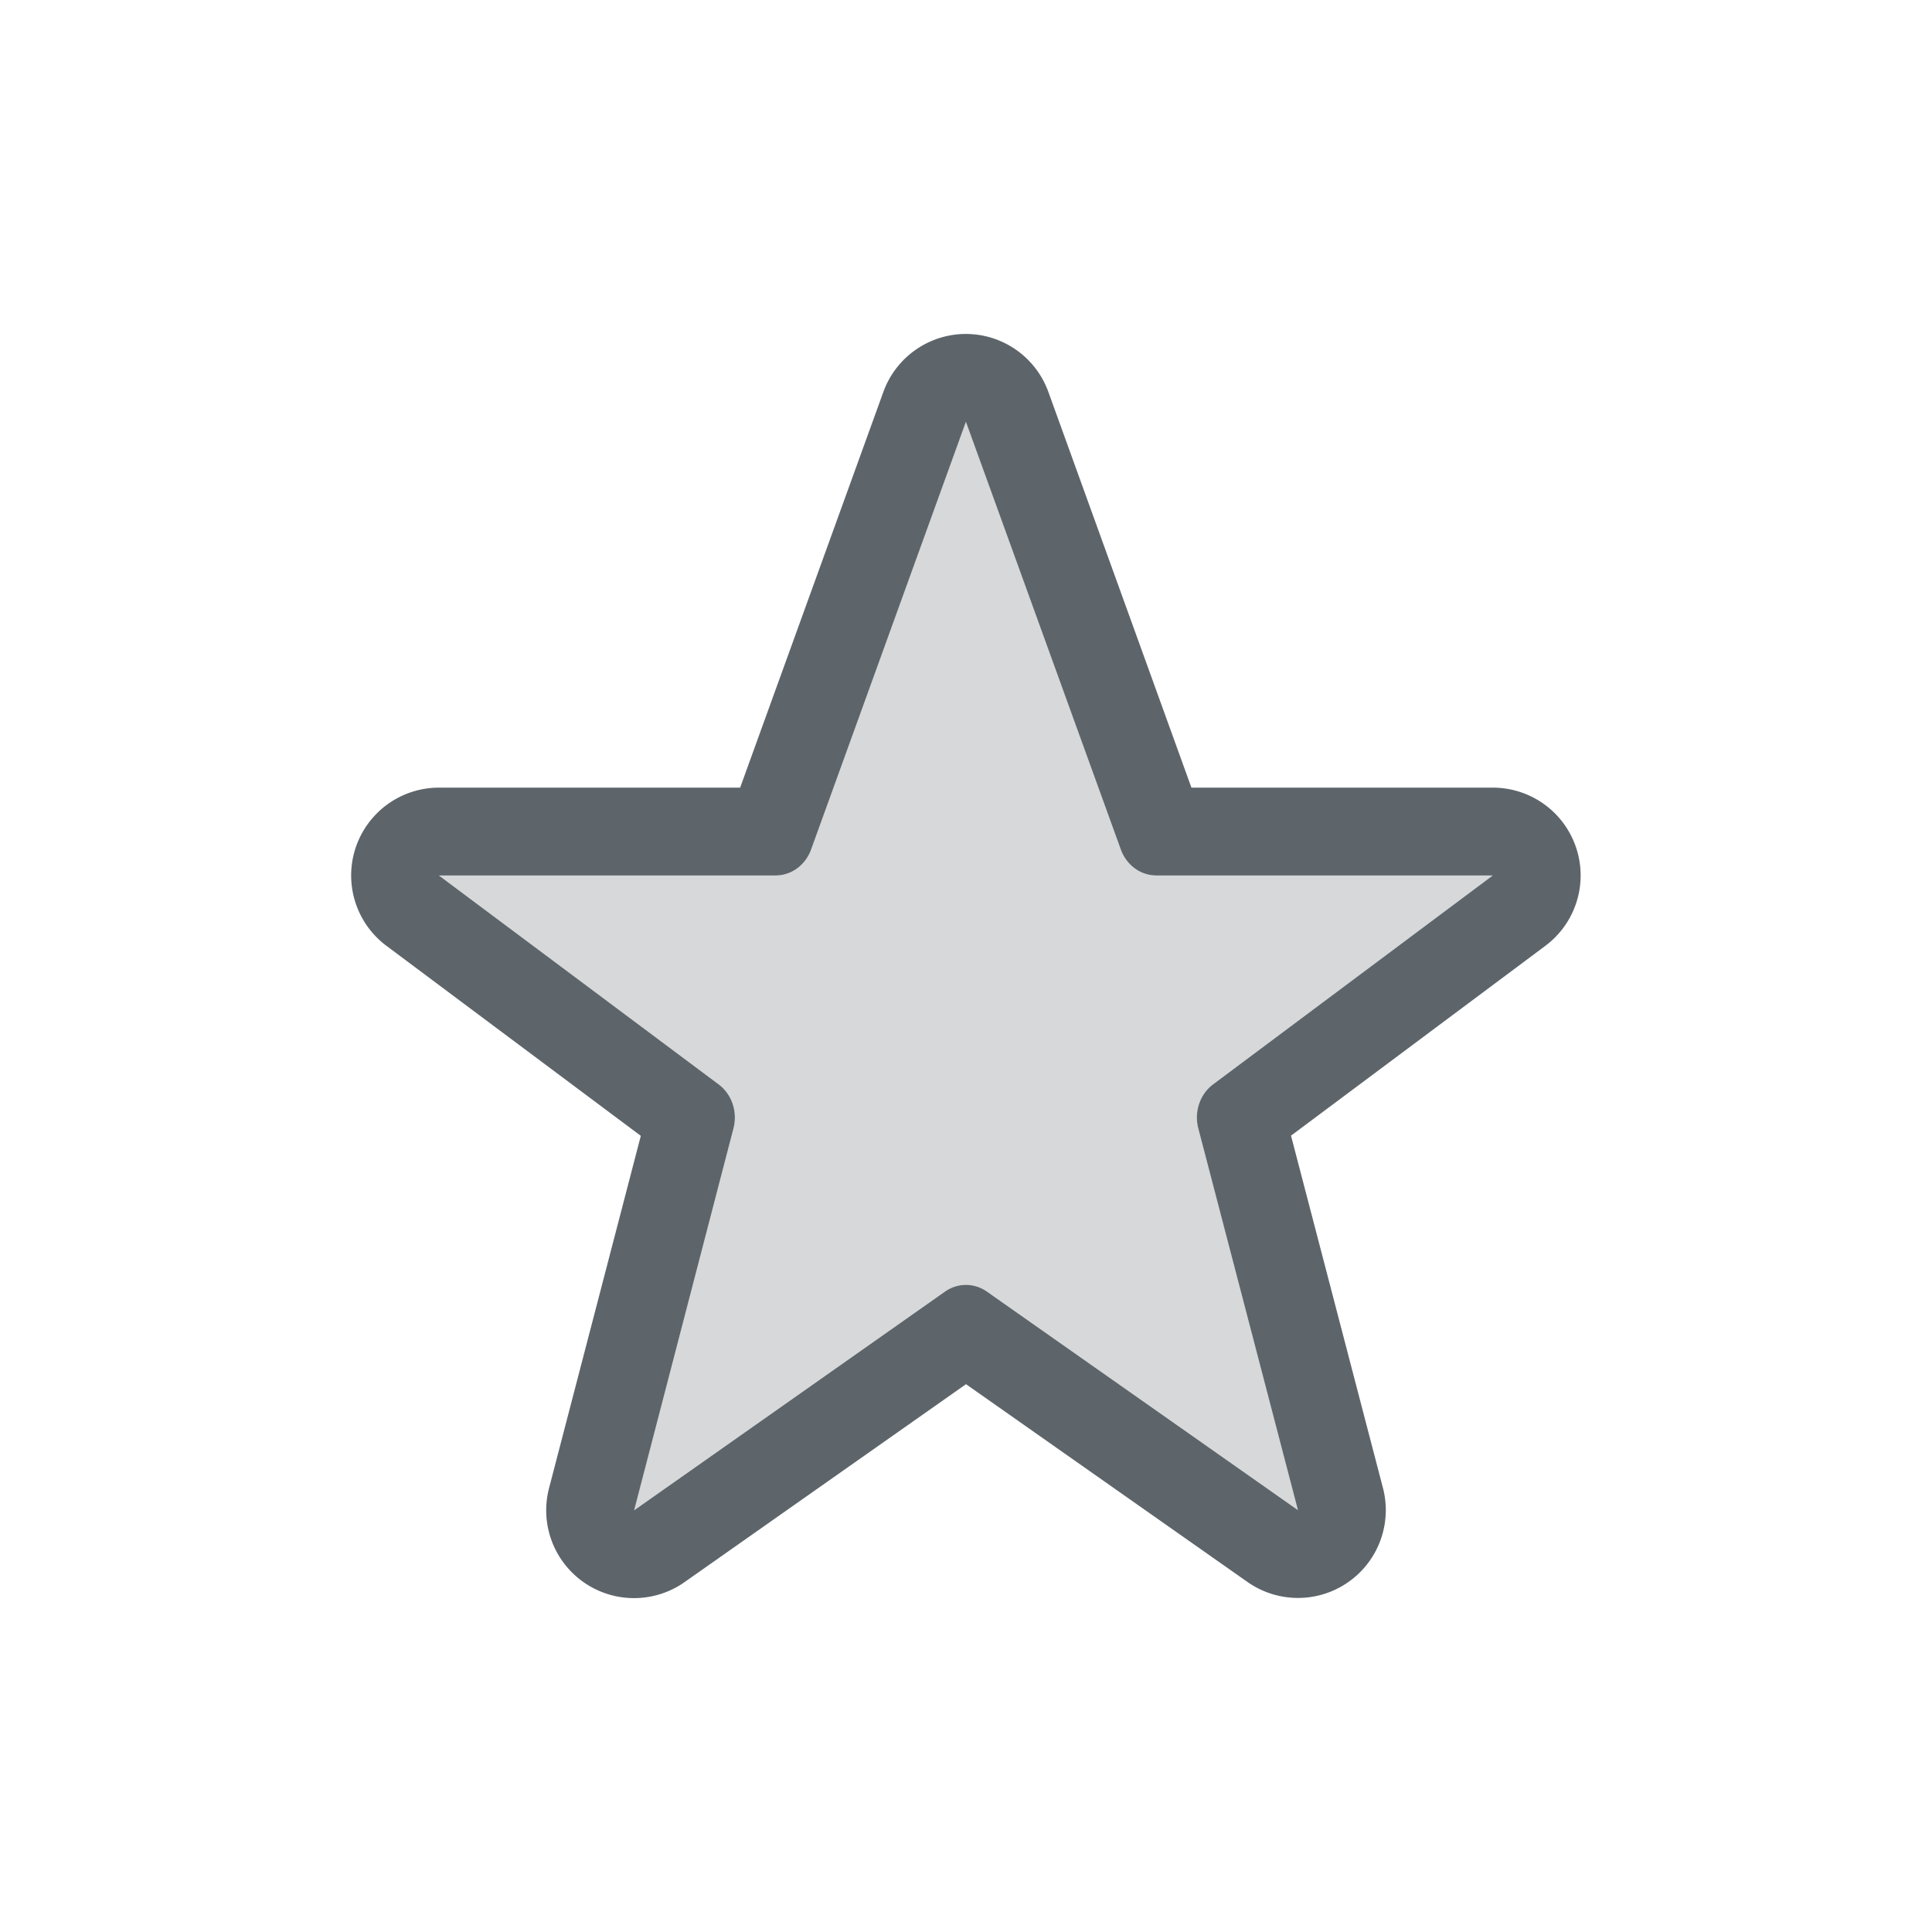
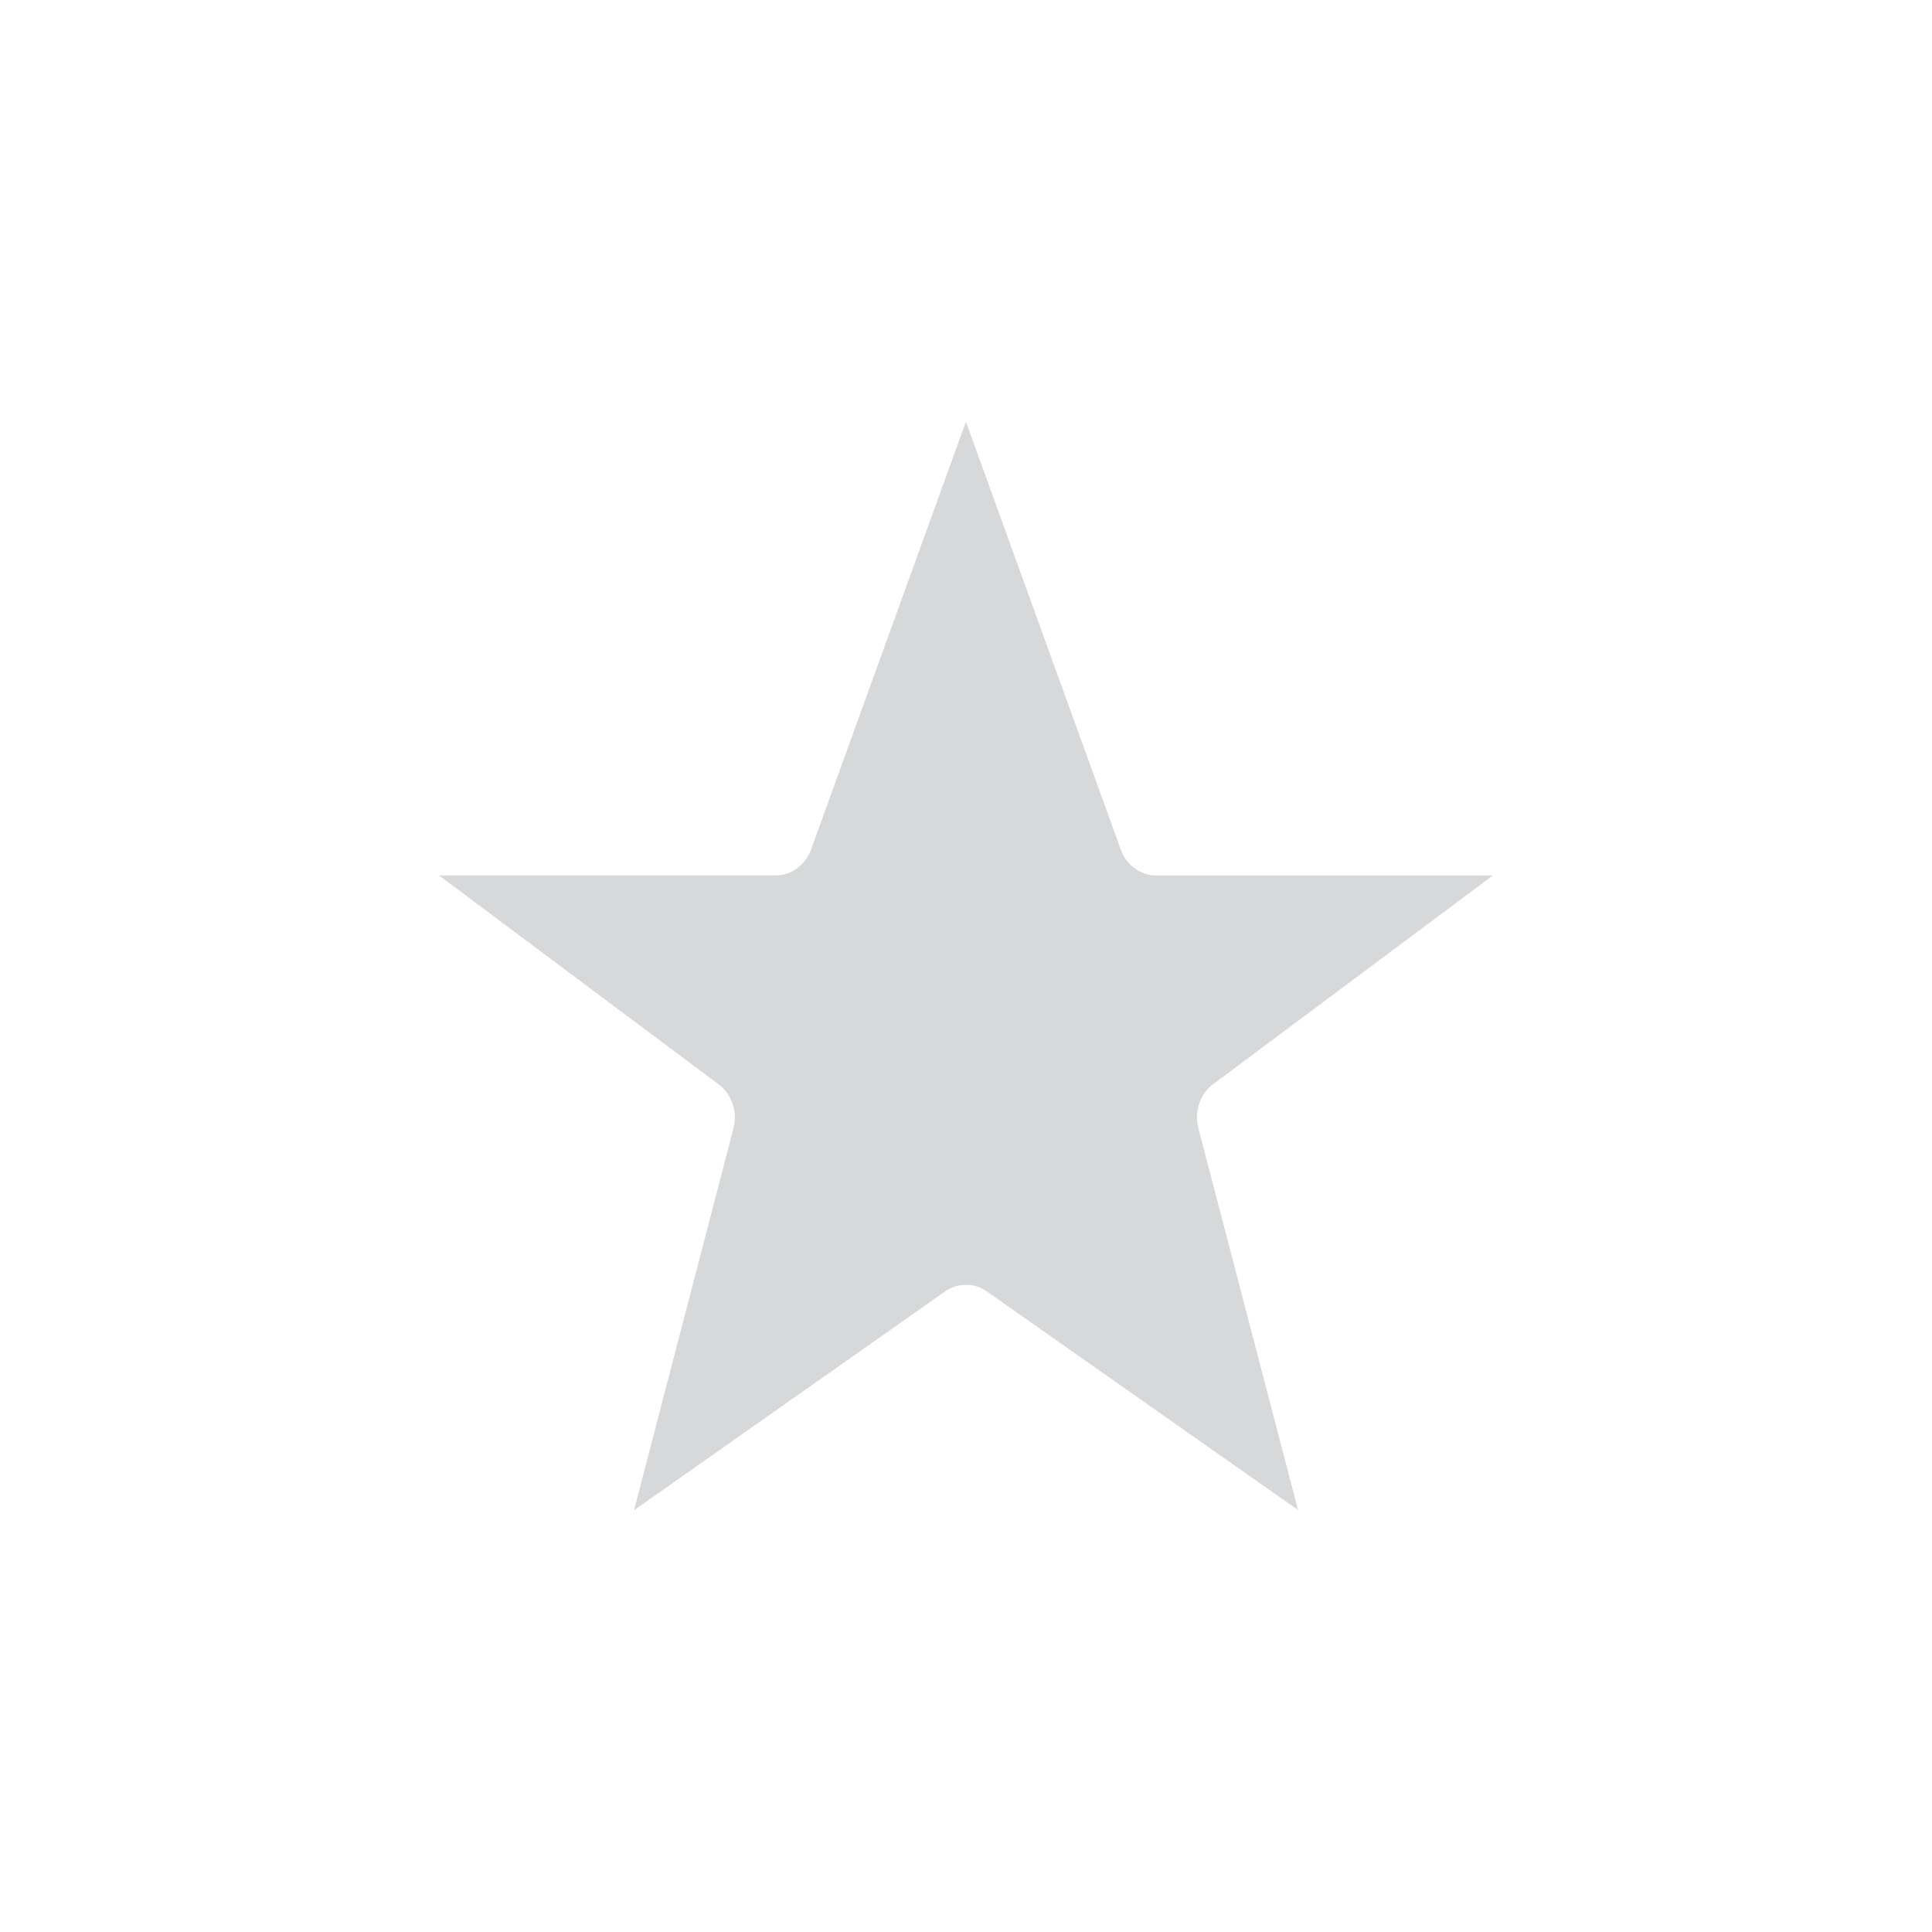
<svg xmlns="http://www.w3.org/2000/svg" width="22" height="22" version="1.1">
  <defs>
    <style id="current-color-scheme" type="text/css">.ColorScheme-Text { color:#5d656b; } .ColorScheme-Highlight { color:#5294e2; }</style>
  </defs>
-   <path class="ColorScheme-Text" d="m11.022 3.803a1 1 0 0 0-0.963 0.66l-1.631 4.506h-3.43a1 1 0 0 0-0.598 1.801l2.897 2.164-1.045 4.012a1 1 0 0 0 1.543 1.07l3.205-2.254 3.205 2.252a1 1 0 0 0 1.543-1.07l-1.047-4.012 2.894-2.16a1 1 0 0 0-0.598-1.803h-3.43l-1.629-4.506a1 1 0 0 0-0.918-0.66zm-0.023 1 1.764 4.871a0.433 0.461 0 0 0 0.404 0.295h3.832l-3.186 2.379a0.433 0.461 0 0 0-0.168 0.5l1.135 4.348-3.541-2.488a0.433 0.461 0 0 0-0.479 0l-3.539 2.49 1.131-4.348a0.433 0.461 0 0 0-0.166-0.5l-3.188-2.381h3.832a0.433 0.461 0 0 0 0.406-0.295z" fill="currentColor" />
  <path class="ColorScheme-Text" d="m10.999 4.802-1.763 4.871a0.433 0.461 0 0 1-0.405 0.295h-3.833l3.187 2.381a0.433 0.461 0 0 1 0.167 0.5l-1.132 4.348 3.54-2.49a0.433 0.461 0 0 1 0.479 0l3.542 2.488-1.135-4.348a0.433 0.461 0 0 1 0.167-0.5l3.186-2.378h-3.833a0.433 0.461 0 0 1-0.404-0.296z" fill="currentColor" opacity=".25" />
</svg>